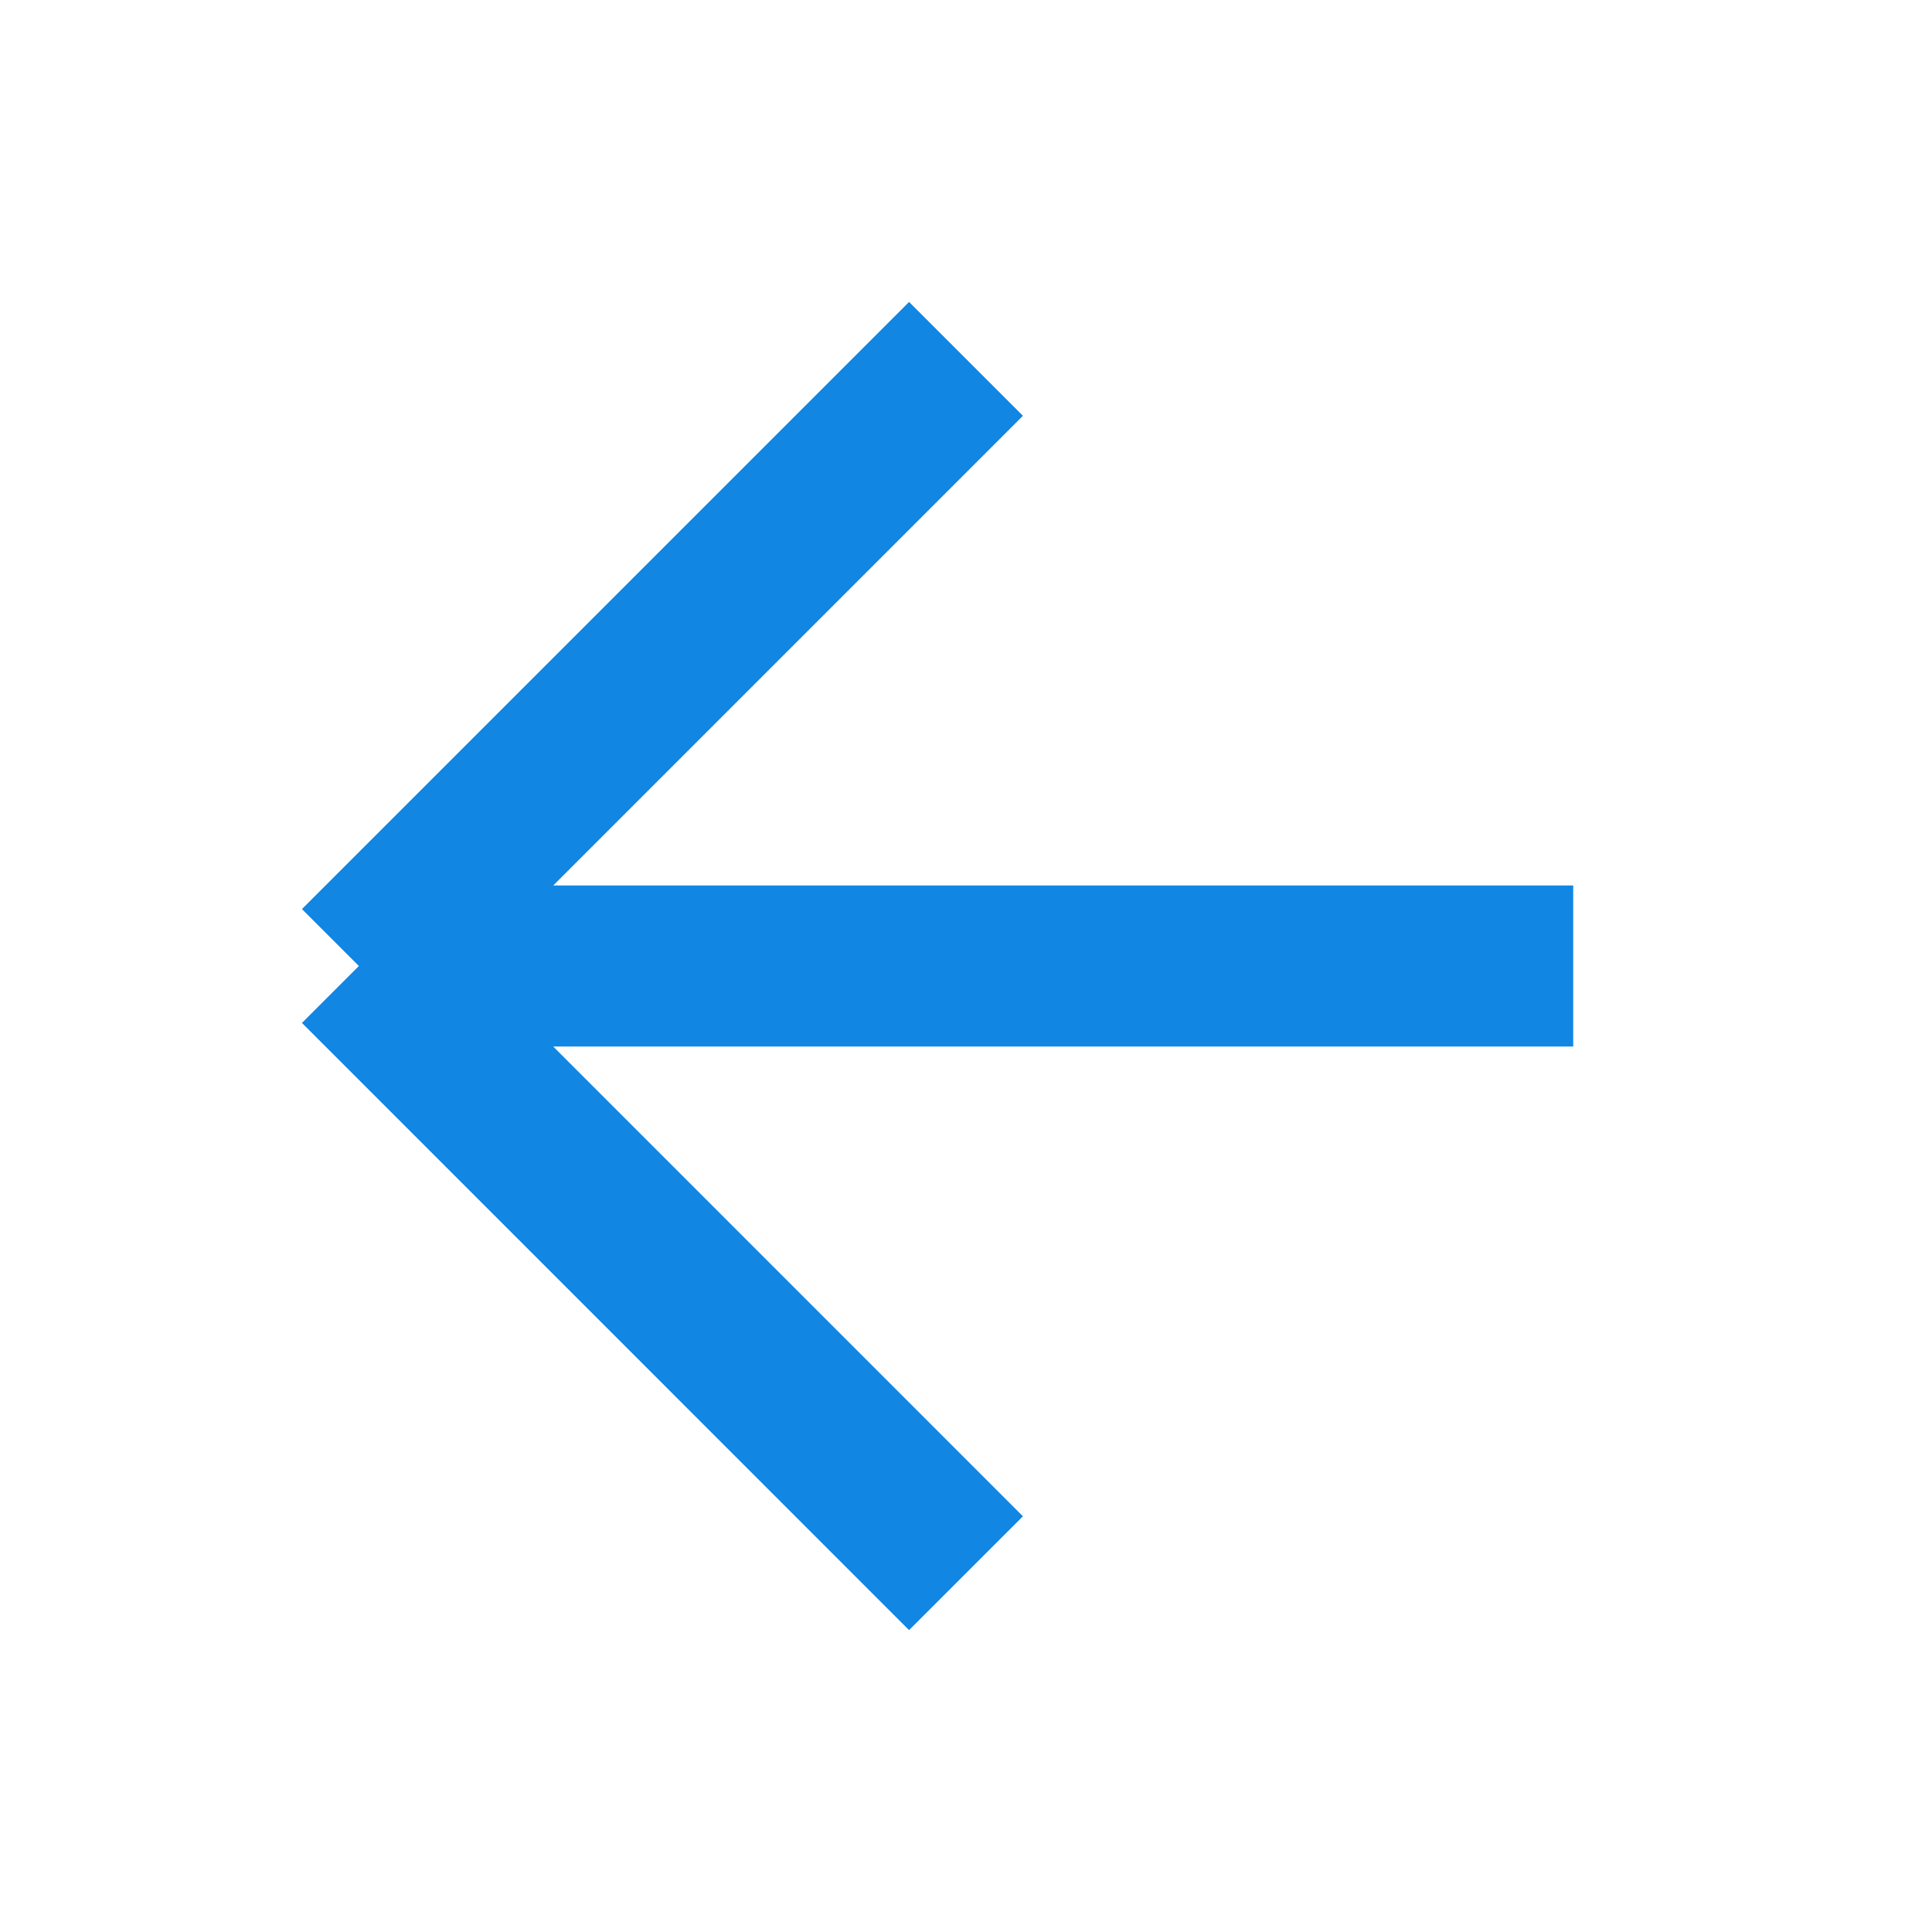
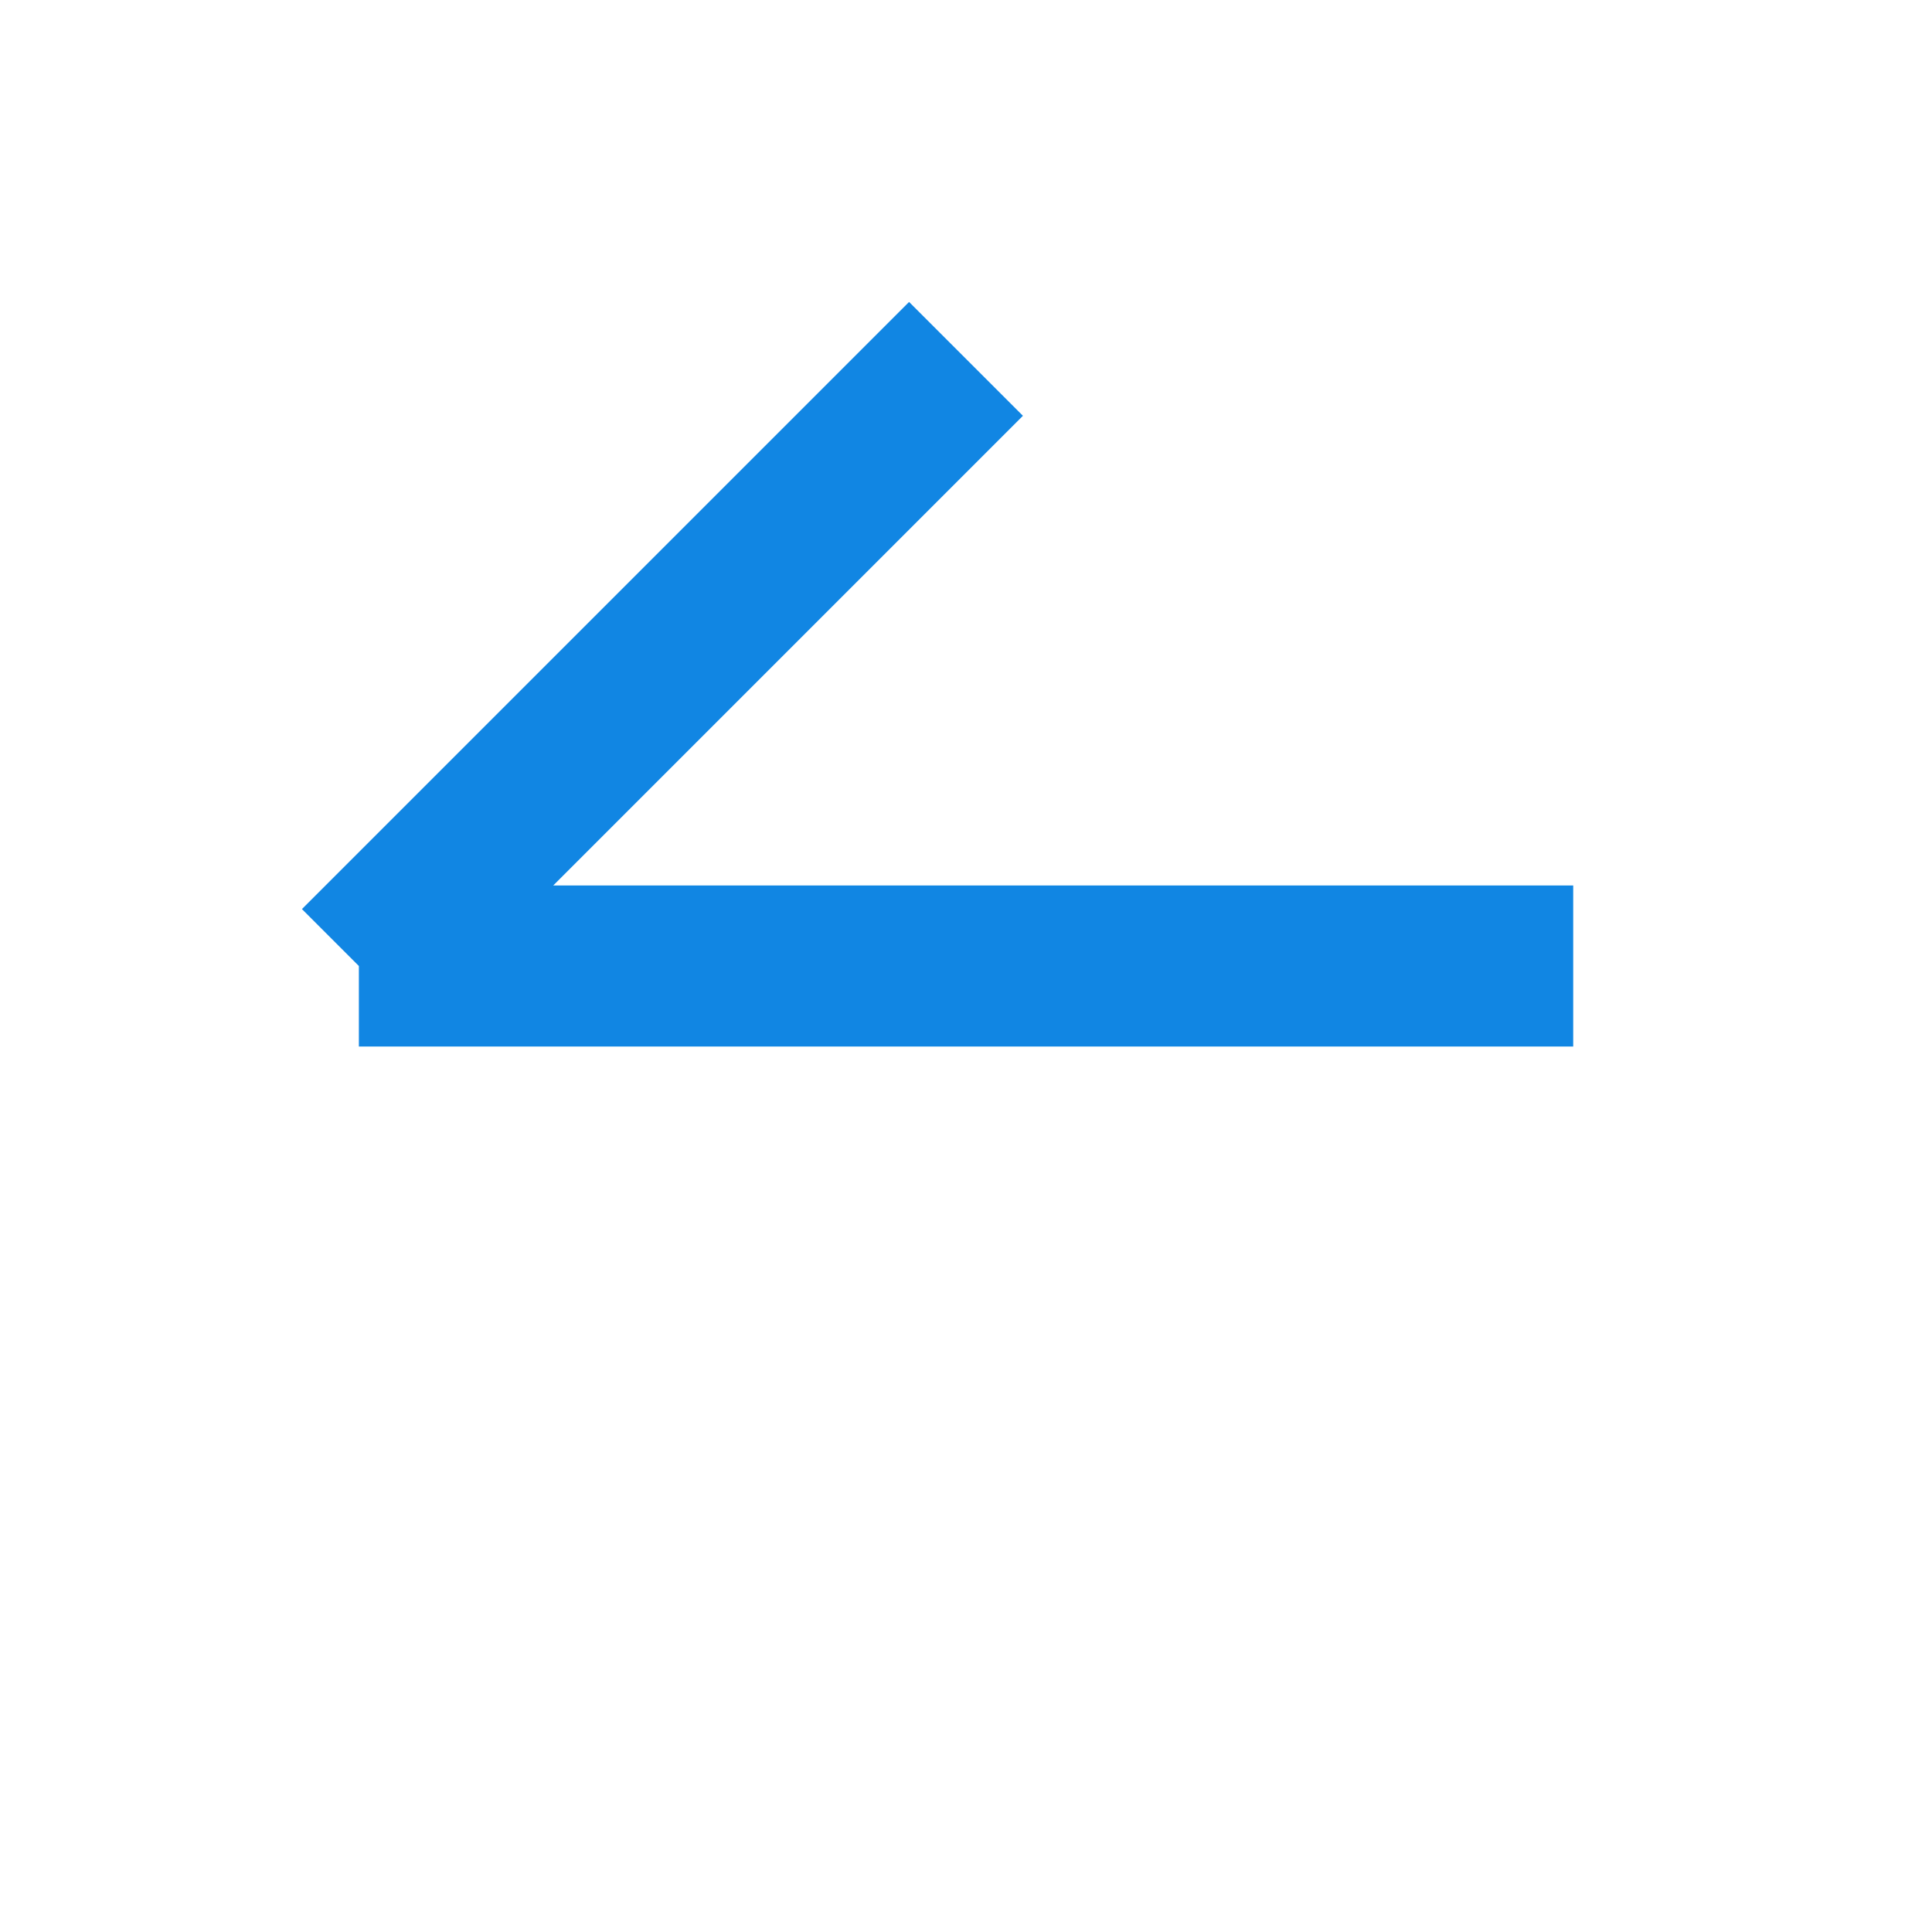
<svg xmlns="http://www.w3.org/2000/svg" width="24" height="24" viewBox="0 0 24 24" fill="none">
-   <path d="M12 4.458L4.458 12M12 19.543L4.458 12M4.458 12L19.543 12" stroke="#1186E3" stroke-width="2" />
+   <path d="M12 4.458L4.458 12M12 19.543M4.458 12L19.543 12" stroke="#1186E3" stroke-width="2" />
</svg>